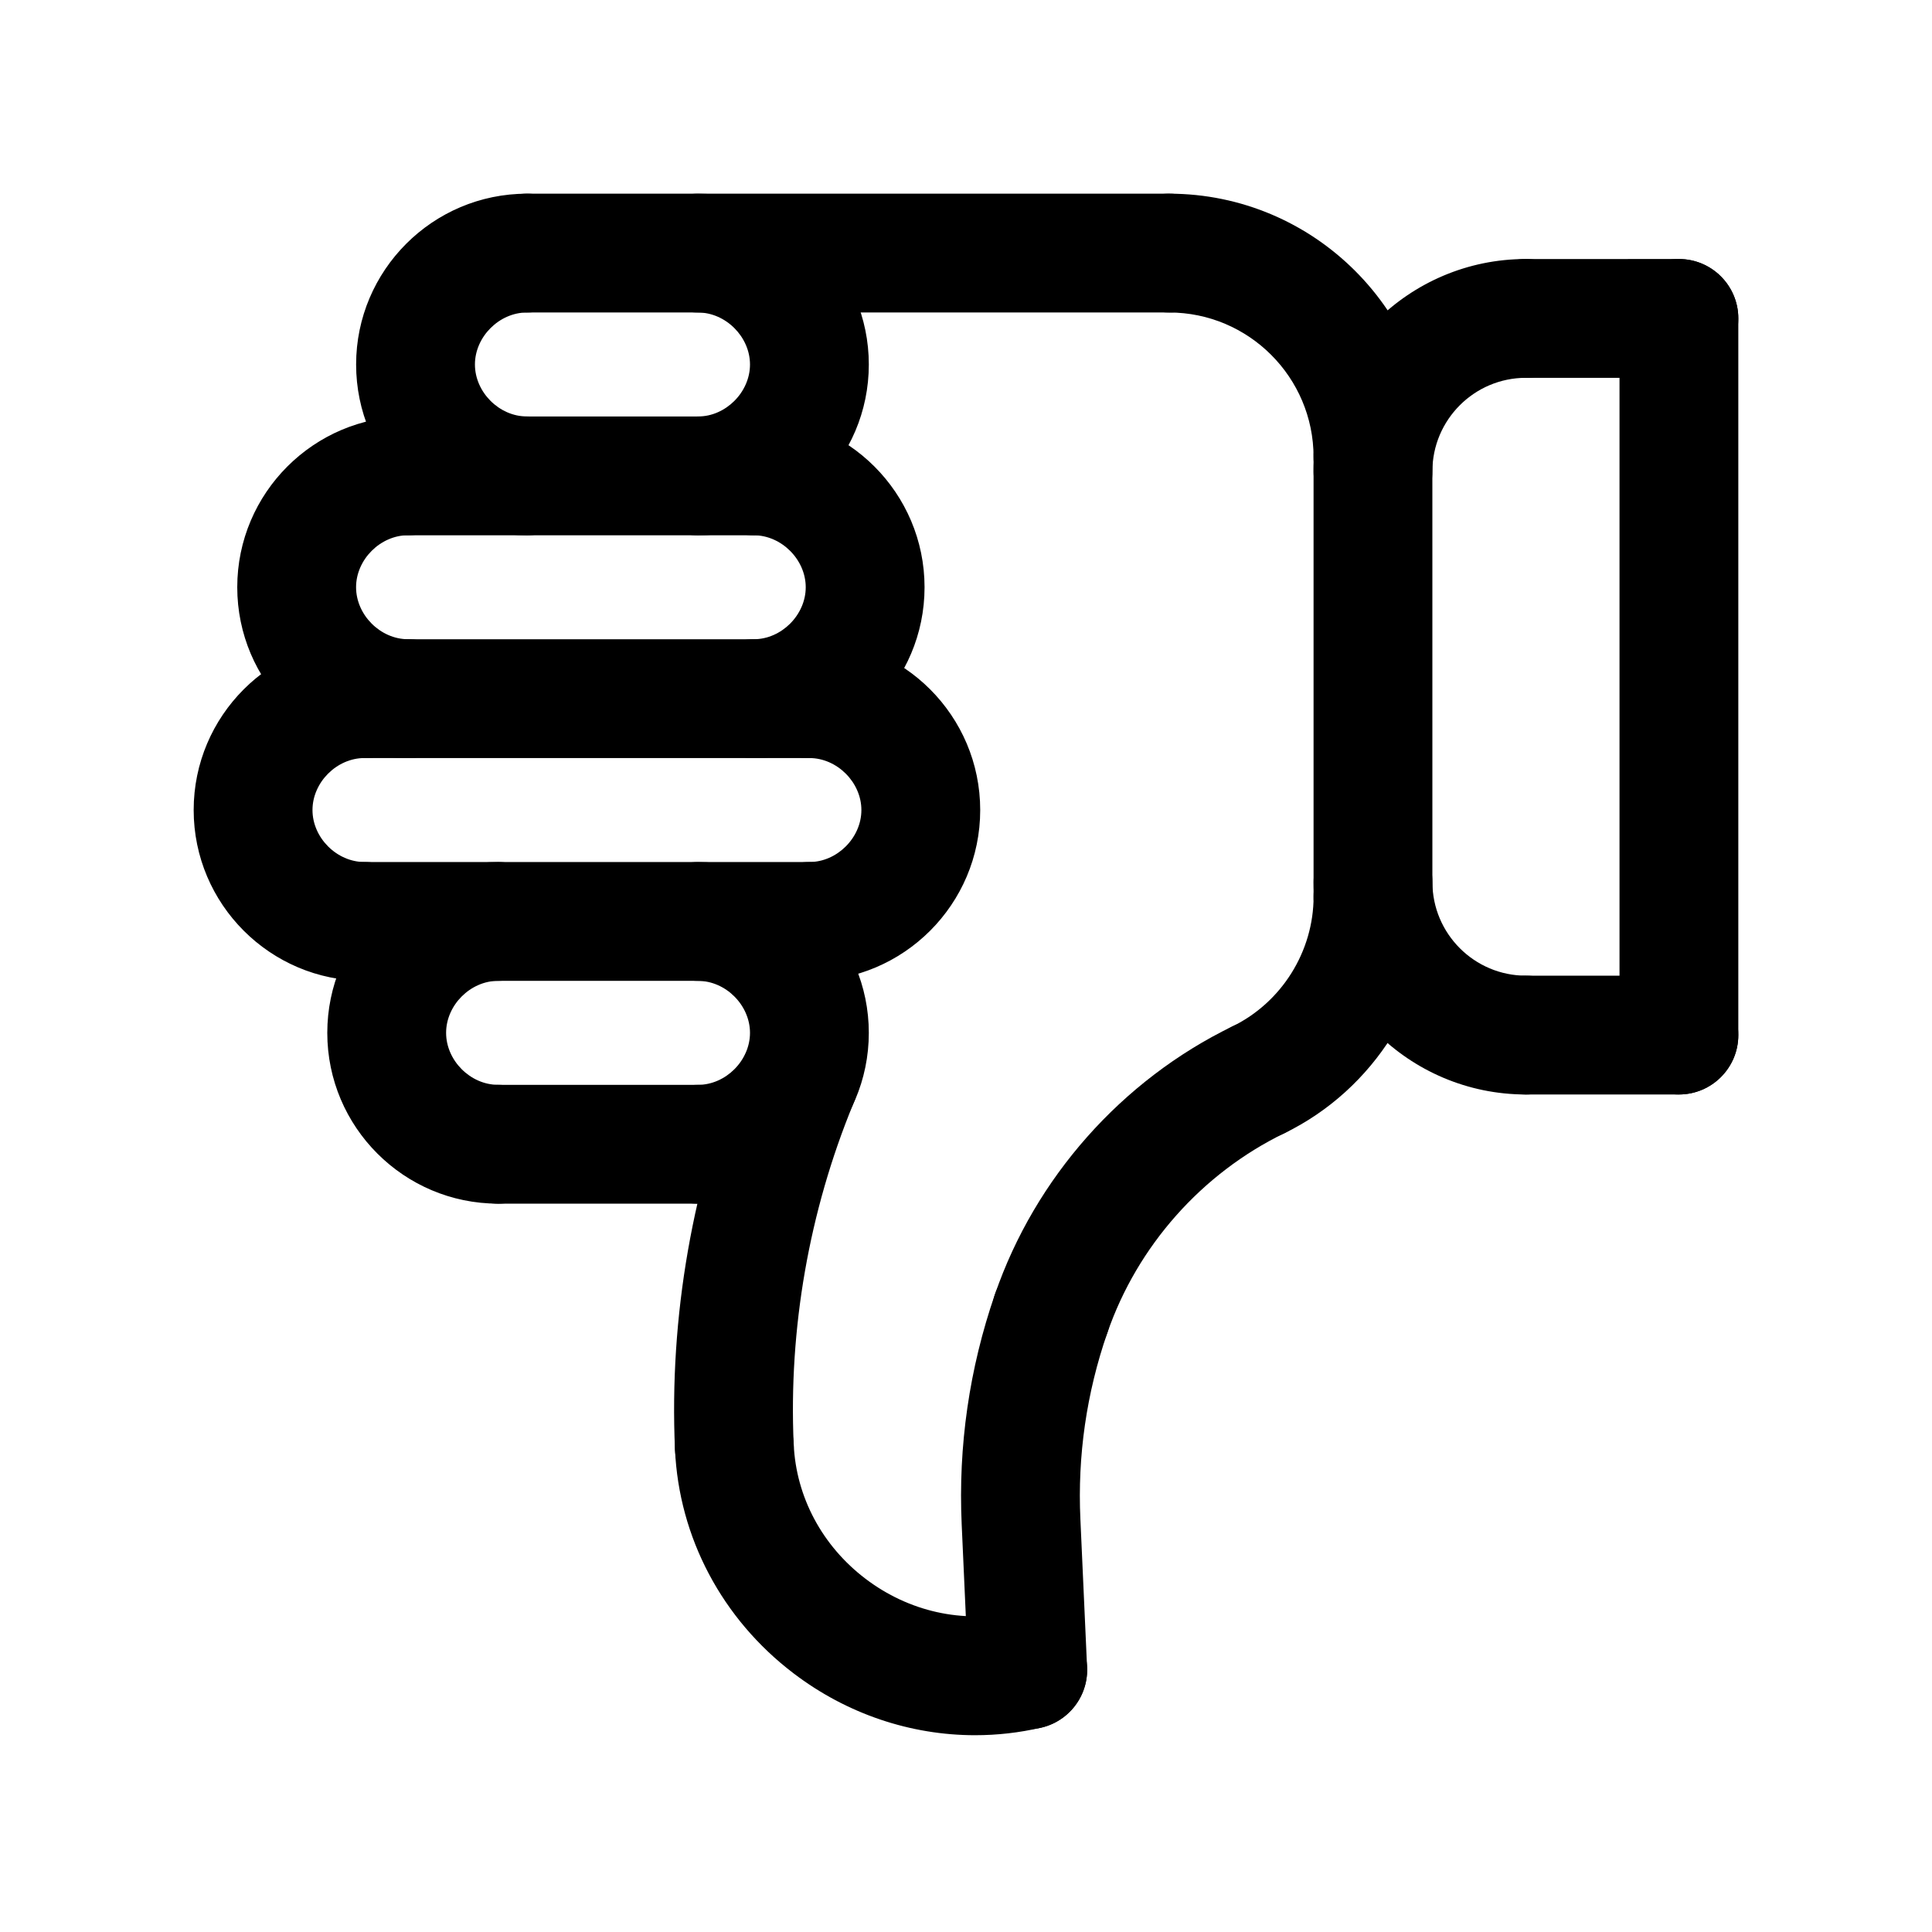
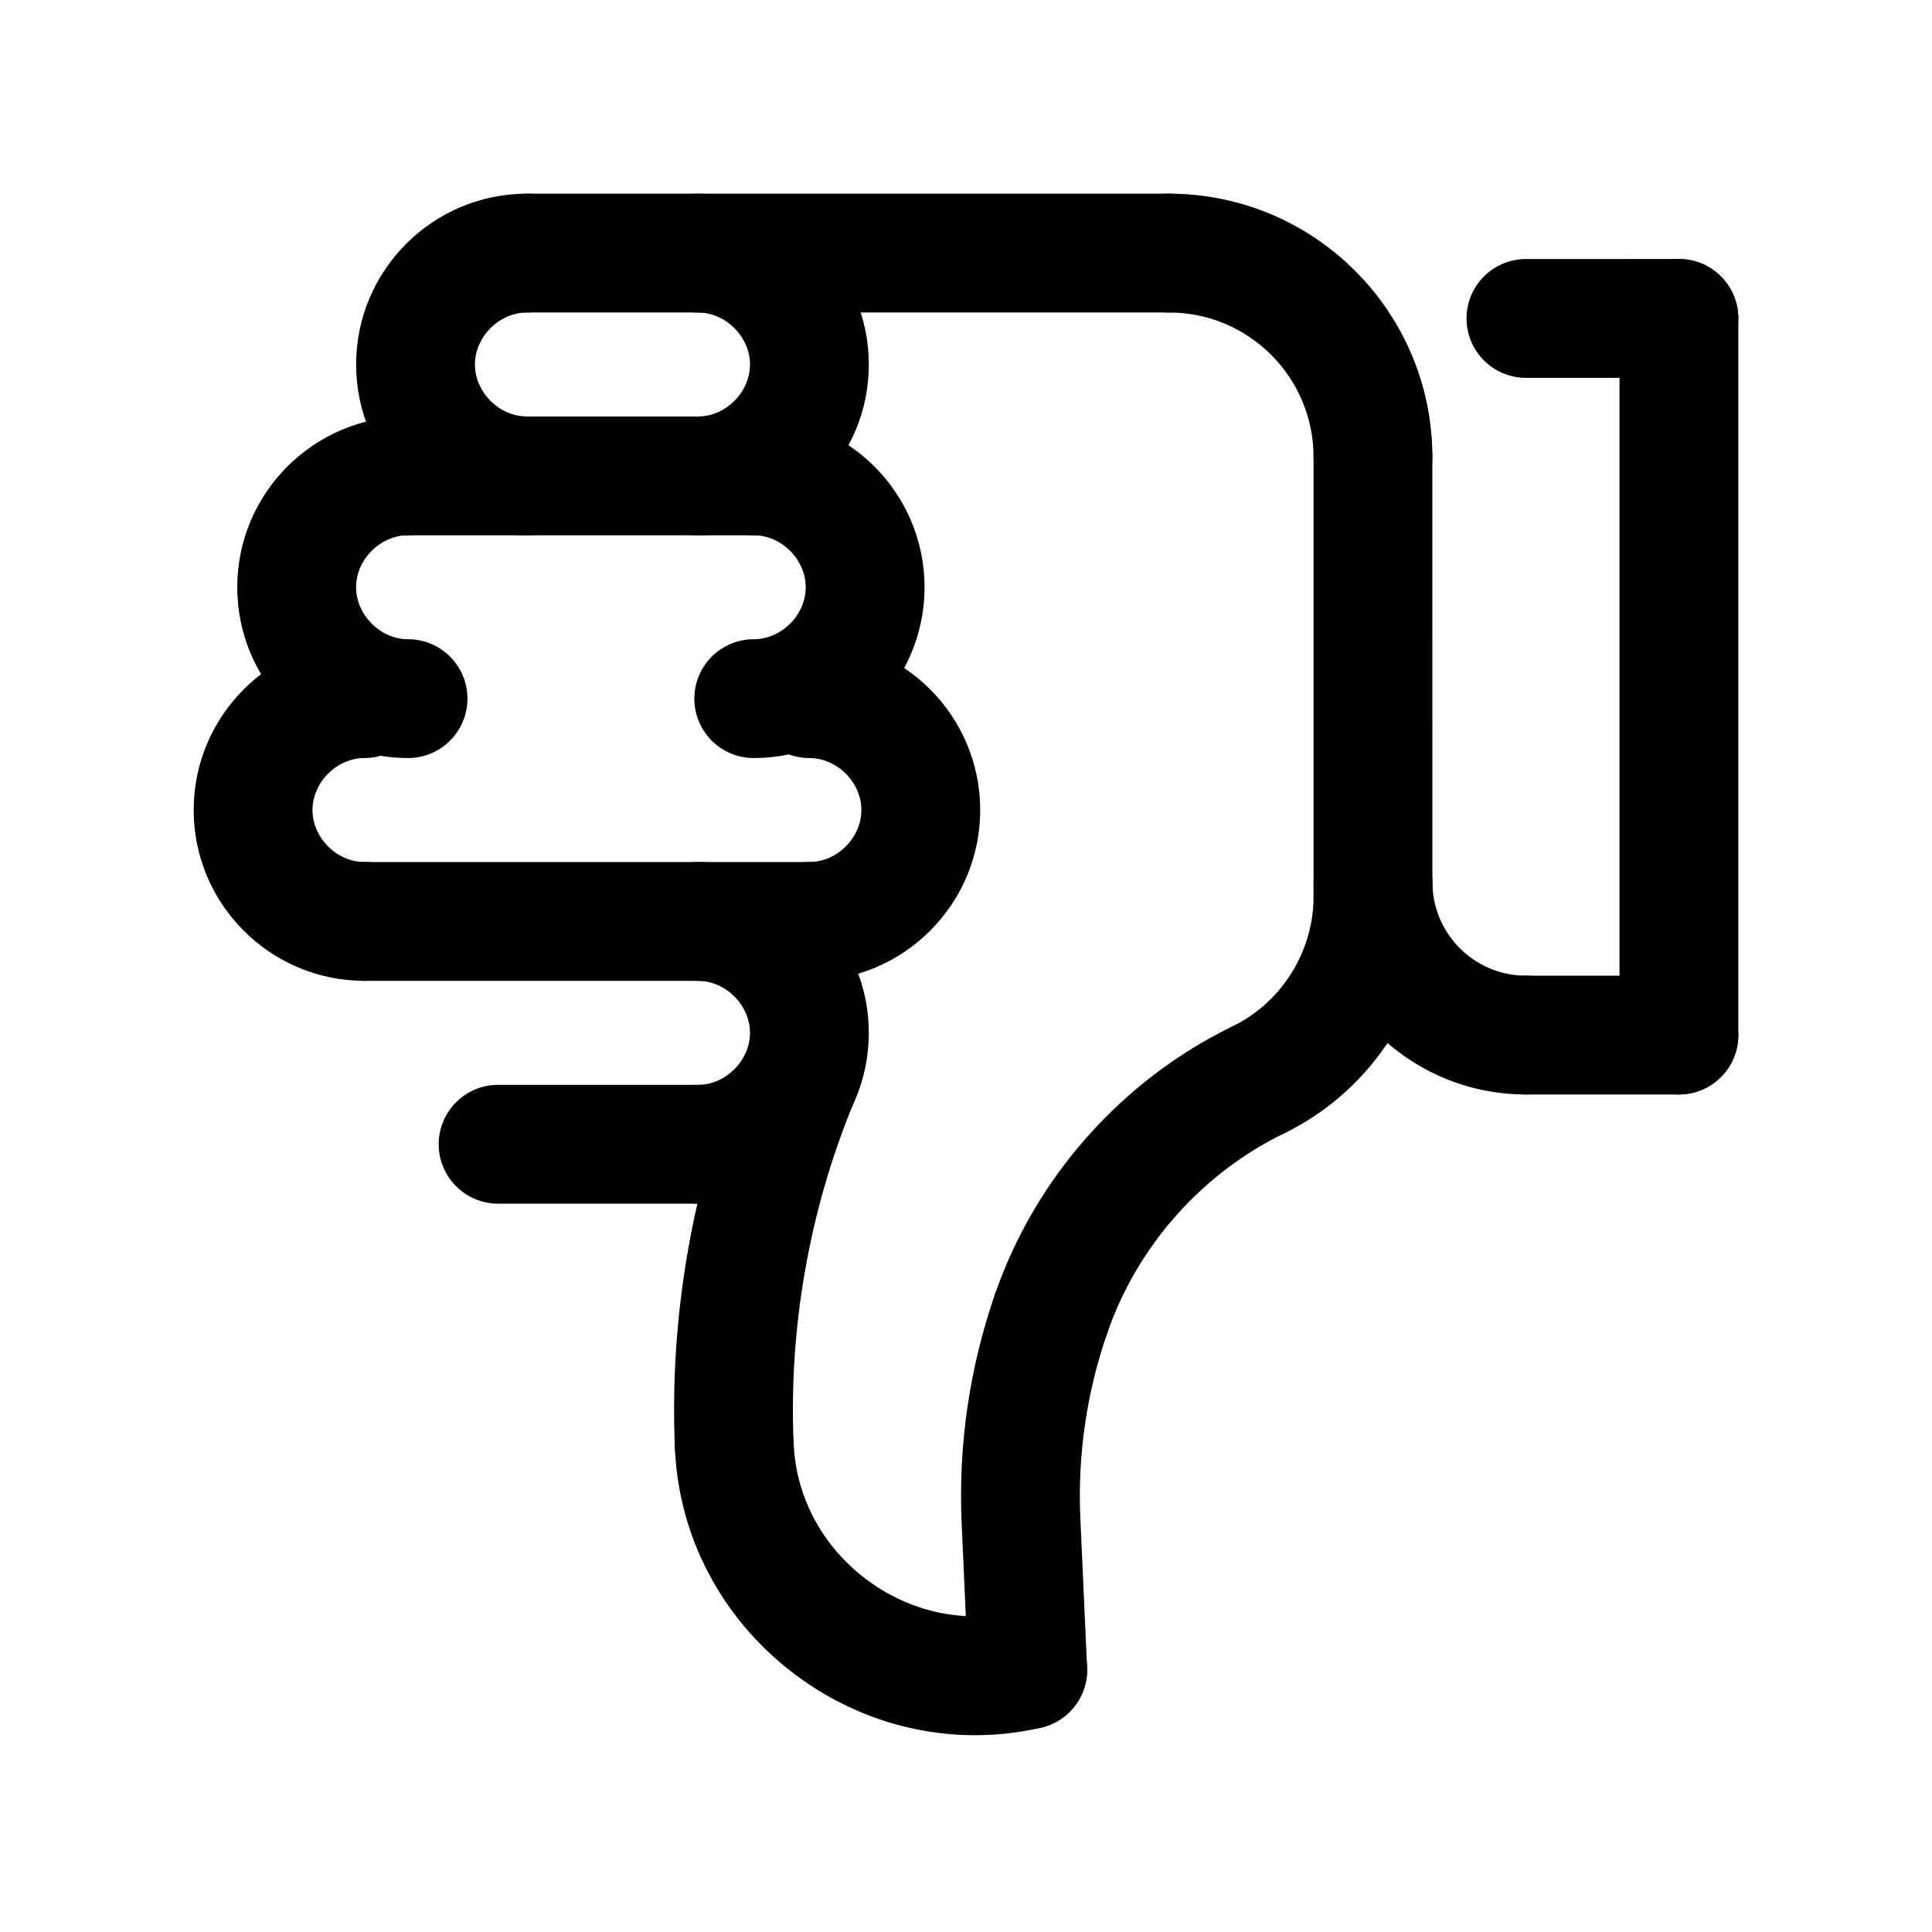
<svg xmlns="http://www.w3.org/2000/svg" fill="#000000" width="800px" height="800px" version="1.1" viewBox="144 144 512 512">
  <g>
    <path d="m453.81 226.81h-170.17c-8.691 0-15.742-7.055-15.742-15.742 0-8.691 7.055-15.742 15.742-15.742h170.17c8.691 0 15.742 7.055 15.742 15.742 0.004 8.691-7.047 15.742-15.738 15.742z" />
    <path d="m283.64 285.86c-24.961 0-45.266-20.309-45.266-45.266 0.004-24.953 20.305-45.266 45.266-45.266 8.691 0 15.742 7.055 15.742 15.742 0 8.691-7.055 15.742-15.742 15.742-7.344 0-13.777 6.438-13.777 13.777 0 7.336 6.43 13.777 13.777 13.777 8.691 0 15.742 7.055 15.742 15.742 0.004 8.695-7.051 15.75-15.742 15.75z" />
    <path d="m338.59 543.21c-8.367 0-15.336-6.598-15.711-15.043-1.566-35.172 4.691-70.98 18.098-103.55 3.312-8.047 12.492-11.879 20.555-8.566 8.039 3.305 11.871 12.508 8.566 20.555-11.676 28.363-17.121 59.535-15.762 90.168 0.387 8.691-6.344 16.043-15.027 16.43-0.238-0.004-0.484 0.004-0.719 0.004z" />
    <path d="m252.14 344.89c-24.961 0-45.266-20.309-45.266-45.266 0-24.953 20.301-45.266 45.266-45.266 8.691 0 15.742 7.055 15.742 15.742 0 8.691-7.055 15.742-15.742 15.742-7.344 0-13.777 6.438-13.777 13.777 0.004 7.344 6.434 13.781 13.777 13.781 8.691 0 15.742 7.055 15.742 15.742 0.004 8.691-7.051 15.746-15.742 15.746z" />
    <path d="m240.59 403.93c-24.961 0-45.266-20.309-45.266-45.262 0-24.957 20.305-45.266 45.266-45.266 8.691 0 15.742 7.055 15.742 15.742 0 8.691-7.055 15.742-15.742 15.742-7.344 0.004-13.777 6.434-13.777 13.781 0 7.344 6.43 13.777 13.777 13.777 8.691 0 15.742 7.055 15.742 15.742 0.004 8.691-7.051 15.742-15.742 15.742z" />
-     <path d="m276 462.98c-24.961 0-45.266-20.309-45.266-45.266 0-24.953 20.301-45.266 45.266-45.266 8.691 0 15.742 7.055 15.742 15.742 0 8.691-7.055 15.742-15.742 15.742-7.344 0-13.777 6.438-13.777 13.777 0 7.34 6.43 13.781 13.777 13.781 8.691 0 15.742 7.055 15.742 15.742 0 8.691-7.047 15.746-15.742 15.746z" />
    <path d="m328.98 285.86c-8.691 0-15.742-7.055-15.742-15.742 0-8.691 7.055-15.742 15.742-15.742 7.344 0 13.777-6.438 13.777-13.777s-6.441-13.781-13.777-13.781c-8.691 0-15.742-7.055-15.742-15.742 0-8.691 7.055-15.742 15.742-15.742 24.961 0 45.266 20.309 45.266 45.266 0 24.949-20.312 45.262-45.266 45.262z" />
    <path d="m358.5 403.93h-117.91c-8.691 0-15.742-7.055-15.742-15.742 0-8.691 7.055-15.742 15.742-15.742h117.91c8.691 0 15.742 7.055 15.742 15.742 0.004 8.691-7.051 15.742-15.742 15.742z" />
-     <path d="m358.5 344.89h-117.91c-8.691 0-15.742-7.055-15.742-15.742 0-8.691 7.055-15.742 15.742-15.742h117.91c8.691 0 15.742 7.055 15.742 15.742 0.004 8.688-7.051 15.742-15.742 15.742z" />
    <path d="m343.75 344.89c-8.691 0-15.742-7.055-15.742-15.742 0-8.691 7.055-15.742 15.742-15.742 7.344 0 13.777-6.438 13.777-13.777 0-7.336-6.43-13.777-13.777-13.777-8.691 0-15.742-7.055-15.742-15.742 0-8.691 7.055-15.742 15.742-15.742 24.961 0 45.266 20.309 45.266 45.266-0.004 24.949-20.312 45.258-45.266 45.258z" />
    <path d="m343.75 285.86h-91.609c-8.691 0-15.742-7.055-15.742-15.742 0-8.691 7.055-15.742 15.742-15.742h91.605c8.691 0 15.742 7.055 15.742 15.742 0.004 8.688-7.047 15.742-15.738 15.742z" />
    <path d="m328.98 462.98c-8.691 0-15.742-7.055-15.742-15.742 0-8.691 7.055-15.742 15.742-15.742 7.344 0 13.777-6.438 13.777-13.777 0-7.336-6.43-13.777-13.777-13.777-8.691 0-15.742-7.055-15.742-15.742 0-8.691 7.055-15.742 15.742-15.742 24.961 0 45.266 20.309 45.266 45.266 0 24.945-20.312 45.258-45.266 45.258z" />
    <path d="m328.98 462.98h-52.98c-8.691 0-15.742-7.055-15.742-15.742 0-8.691 7.055-15.742 15.742-15.742h52.98c8.691 0 15.742 7.055 15.742 15.742 0.004 8.688-7.051 15.742-15.742 15.742z" />
    <path d="m358.5 403.93c-8.691 0-15.742-7.055-15.742-15.742 0-8.691 7.055-15.742 15.742-15.742 7.344 0 13.777-6.438 13.777-13.777s-6.438-13.777-13.777-13.777c-8.691 0-15.742-7.055-15.742-15.742 0-8.691 7.055-15.742 15.742-15.742 24.961 0 45.266 20.309 45.266 45.266 0 24.949-20.309 45.258-45.266 45.258z" />
    <path d="m402.43 603.85c-17.113 0-34-5.644-48.121-16.391-18.934-14.391-30.387-36.008-31.426-59.309-0.387-8.691 6.344-16.043 15.027-16.43 8.535-0.457 16.035 6.344 16.43 15.027 0.621 13.941 7.551 26.922 19.02 35.637 11.469 8.723 25.82 11.926 39.469 8.785 8.438-1.977 16.918 3.32 18.879 11.801 1.953 8.477-3.336 16.926-11.809 18.879-5.785 1.348-11.641 2-17.469 2z" />
    <path d="m477.48 445.93c-5.84 0-11.445-3.258-14.168-8.855-3.801-7.816-0.551-17.238 7.266-21.051 13.082-6.367 21.539-19.895 21.539-34.441 0-8.691 7.055-15.742 15.742-15.742 8.691 0 15.742 7.055 15.742 15.742 0 26.52-15.406 51.152-39.25 62.754-2.211 1.082-4.566 1.594-6.871 1.594z" />
    <path d="m507.85 397.32c-8.691 0-15.742-7.055-15.742-15.742v-116.46c0-8.691 7.055-15.742 15.742-15.742 8.691 0 15.742 7.055 15.742 15.742l0.004 116.46c0 8.691-7.047 15.742-15.746 15.742z" />
    <path d="m416.34 602.27c-8.367 0-15.328-6.59-15.711-15.035l-1.77-39.195c-0.953-20.82 2.016-41.375 8.824-61.086 2.844-8.219 11.824-12.57 20.027-9.738 8.219 2.844 12.578 11.809 9.738 20.02-5.512 15.926-7.91 32.535-7.133 49.367l1.77 39.203c0.395 8.691-6.336 16.051-15.02 16.438-0.238 0.02-0.48 0.027-0.727 0.027z" />
    <path d="m422.57 507.84c-1.699 0-3.441-0.277-5.133-0.867-8.219-2.832-12.586-11.801-9.746-20.02 10.637-30.82 33.551-56.68 62.883-70.941 7.816-3.793 17.23-0.551 21.051 7.266 3.793 7.824 0.543 17.238-7.273 21.043-21.875 10.645-38.965 29.922-46.895 52.898-2.242 6.527-8.352 10.621-14.887 10.621z" />
    <path d="m507.85 280.86c-8.691 0-15.742-7.055-15.742-15.742 0-21.121-17.184-38.305-38.297-38.305-8.691 0-15.742-7.055-15.742-15.742 0-8.691 7.055-15.742 15.742-15.742 38.484 0 69.785 31.309 69.785 69.793 0 8.691-7.047 15.738-15.746 15.738z" />
    <path d="m588.93 244.13h-40.539c-8.691 0-15.742-7.055-15.742-15.742 0-8.691 7.055-15.742 15.742-15.742l40.539-0.004c8.691 0 15.742 7.055 15.742 15.742 0.004 8.691-7.051 15.746-15.742 15.746z" />
-     <path d="m507.85 284.66c-8.691 0-15.742-7.055-15.742-15.742 0-31.031 25.246-56.277 56.27-56.277 8.691 0 15.742 7.055 15.742 15.742 0 8.691-7.055 15.742-15.742 15.742-13.664 0-24.781 11.125-24.781 24.789 0 8.703-7.047 15.746-15.746 15.746z" />
    <path d="m588.93 434.05h-40.539c-8.691 0-15.742-7.055-15.742-15.742 0-8.691 7.055-15.742 15.742-15.742l40.539-0.004c8.691 0 15.742 7.055 15.742 15.742 0.004 8.691-7.051 15.746-15.742 15.746z" />
    <path d="m548.39 434.05c-31.023 0-56.27-25.246-56.27-56.277 0-8.691 7.055-15.742 15.742-15.742 8.691 0 15.742 7.055 15.742 15.742 0 13.664 11.117 24.789 24.781 24.789 8.691 0 15.742 7.055 15.742 15.742 0.004 8.691-7.047 15.746-15.738 15.746z" />
    <path d="m588.93 434.05c-8.691 0-15.742-7.055-15.742-15.742v-189.92c0-8.691 7.055-15.742 15.742-15.742 8.691 0 15.742 7.055 15.742 15.742v189.91c0.004 8.691-7.051 15.746-15.742 15.746z" />
  </g>
</svg>